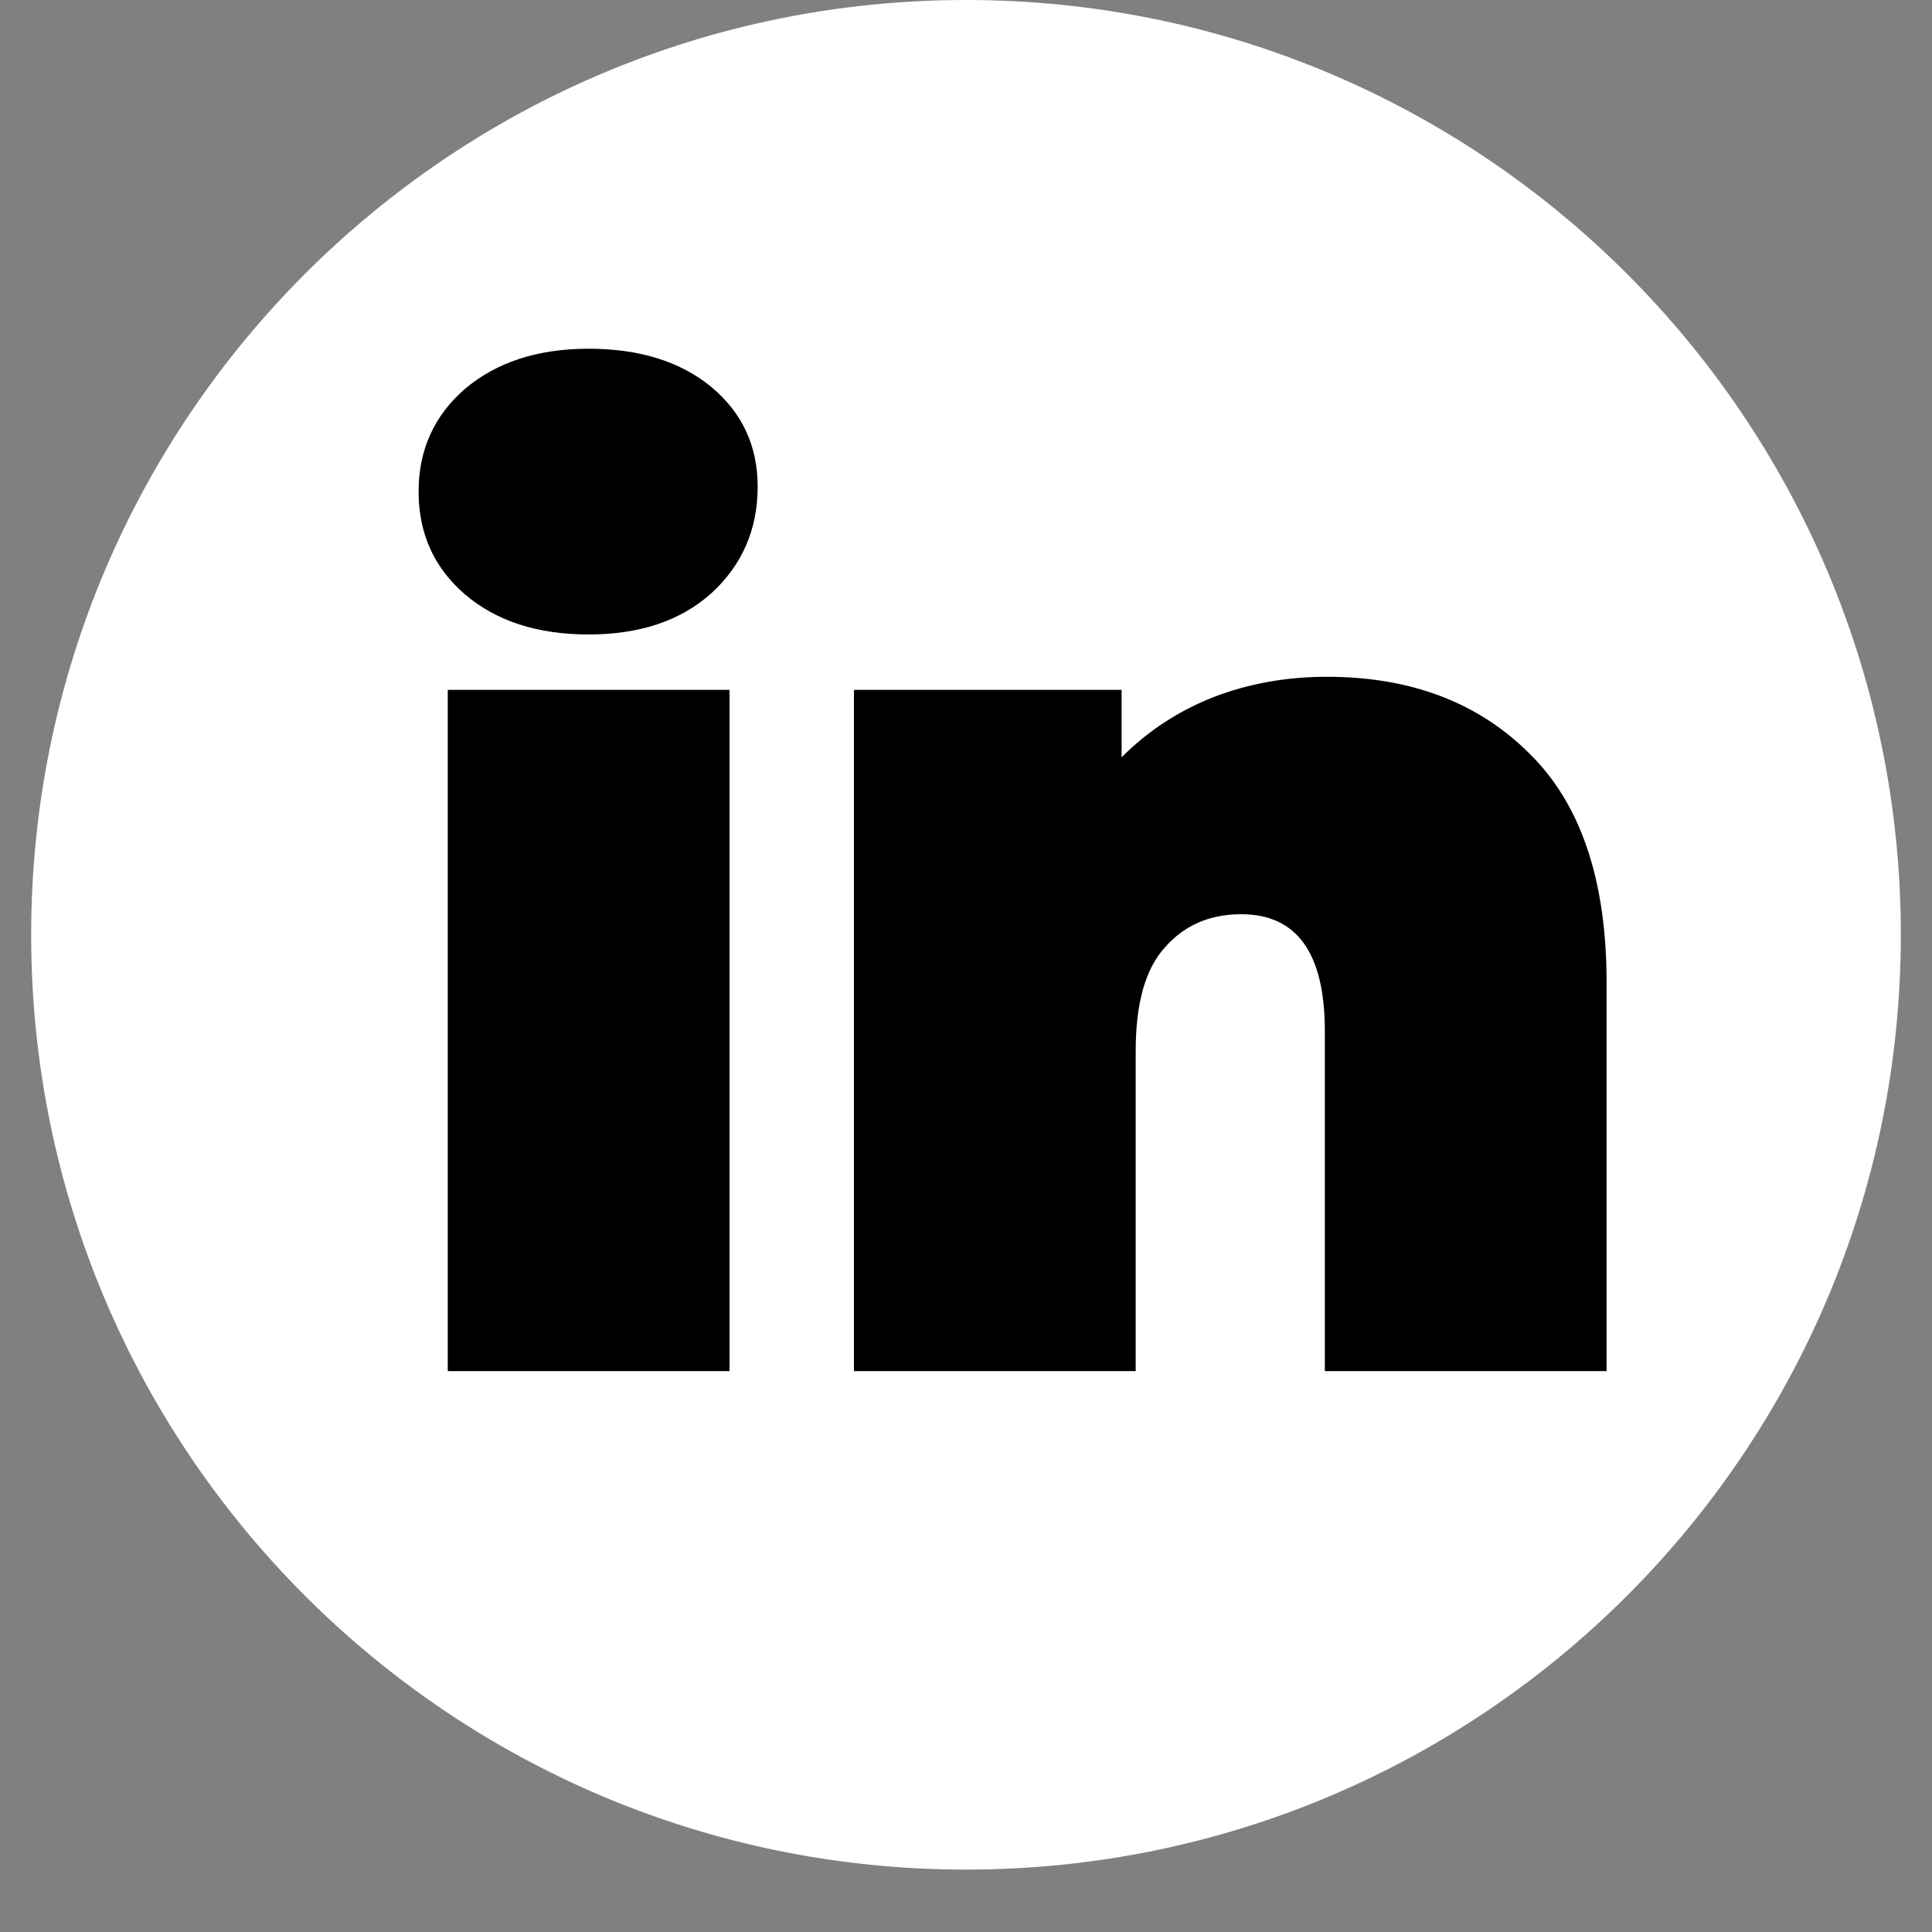
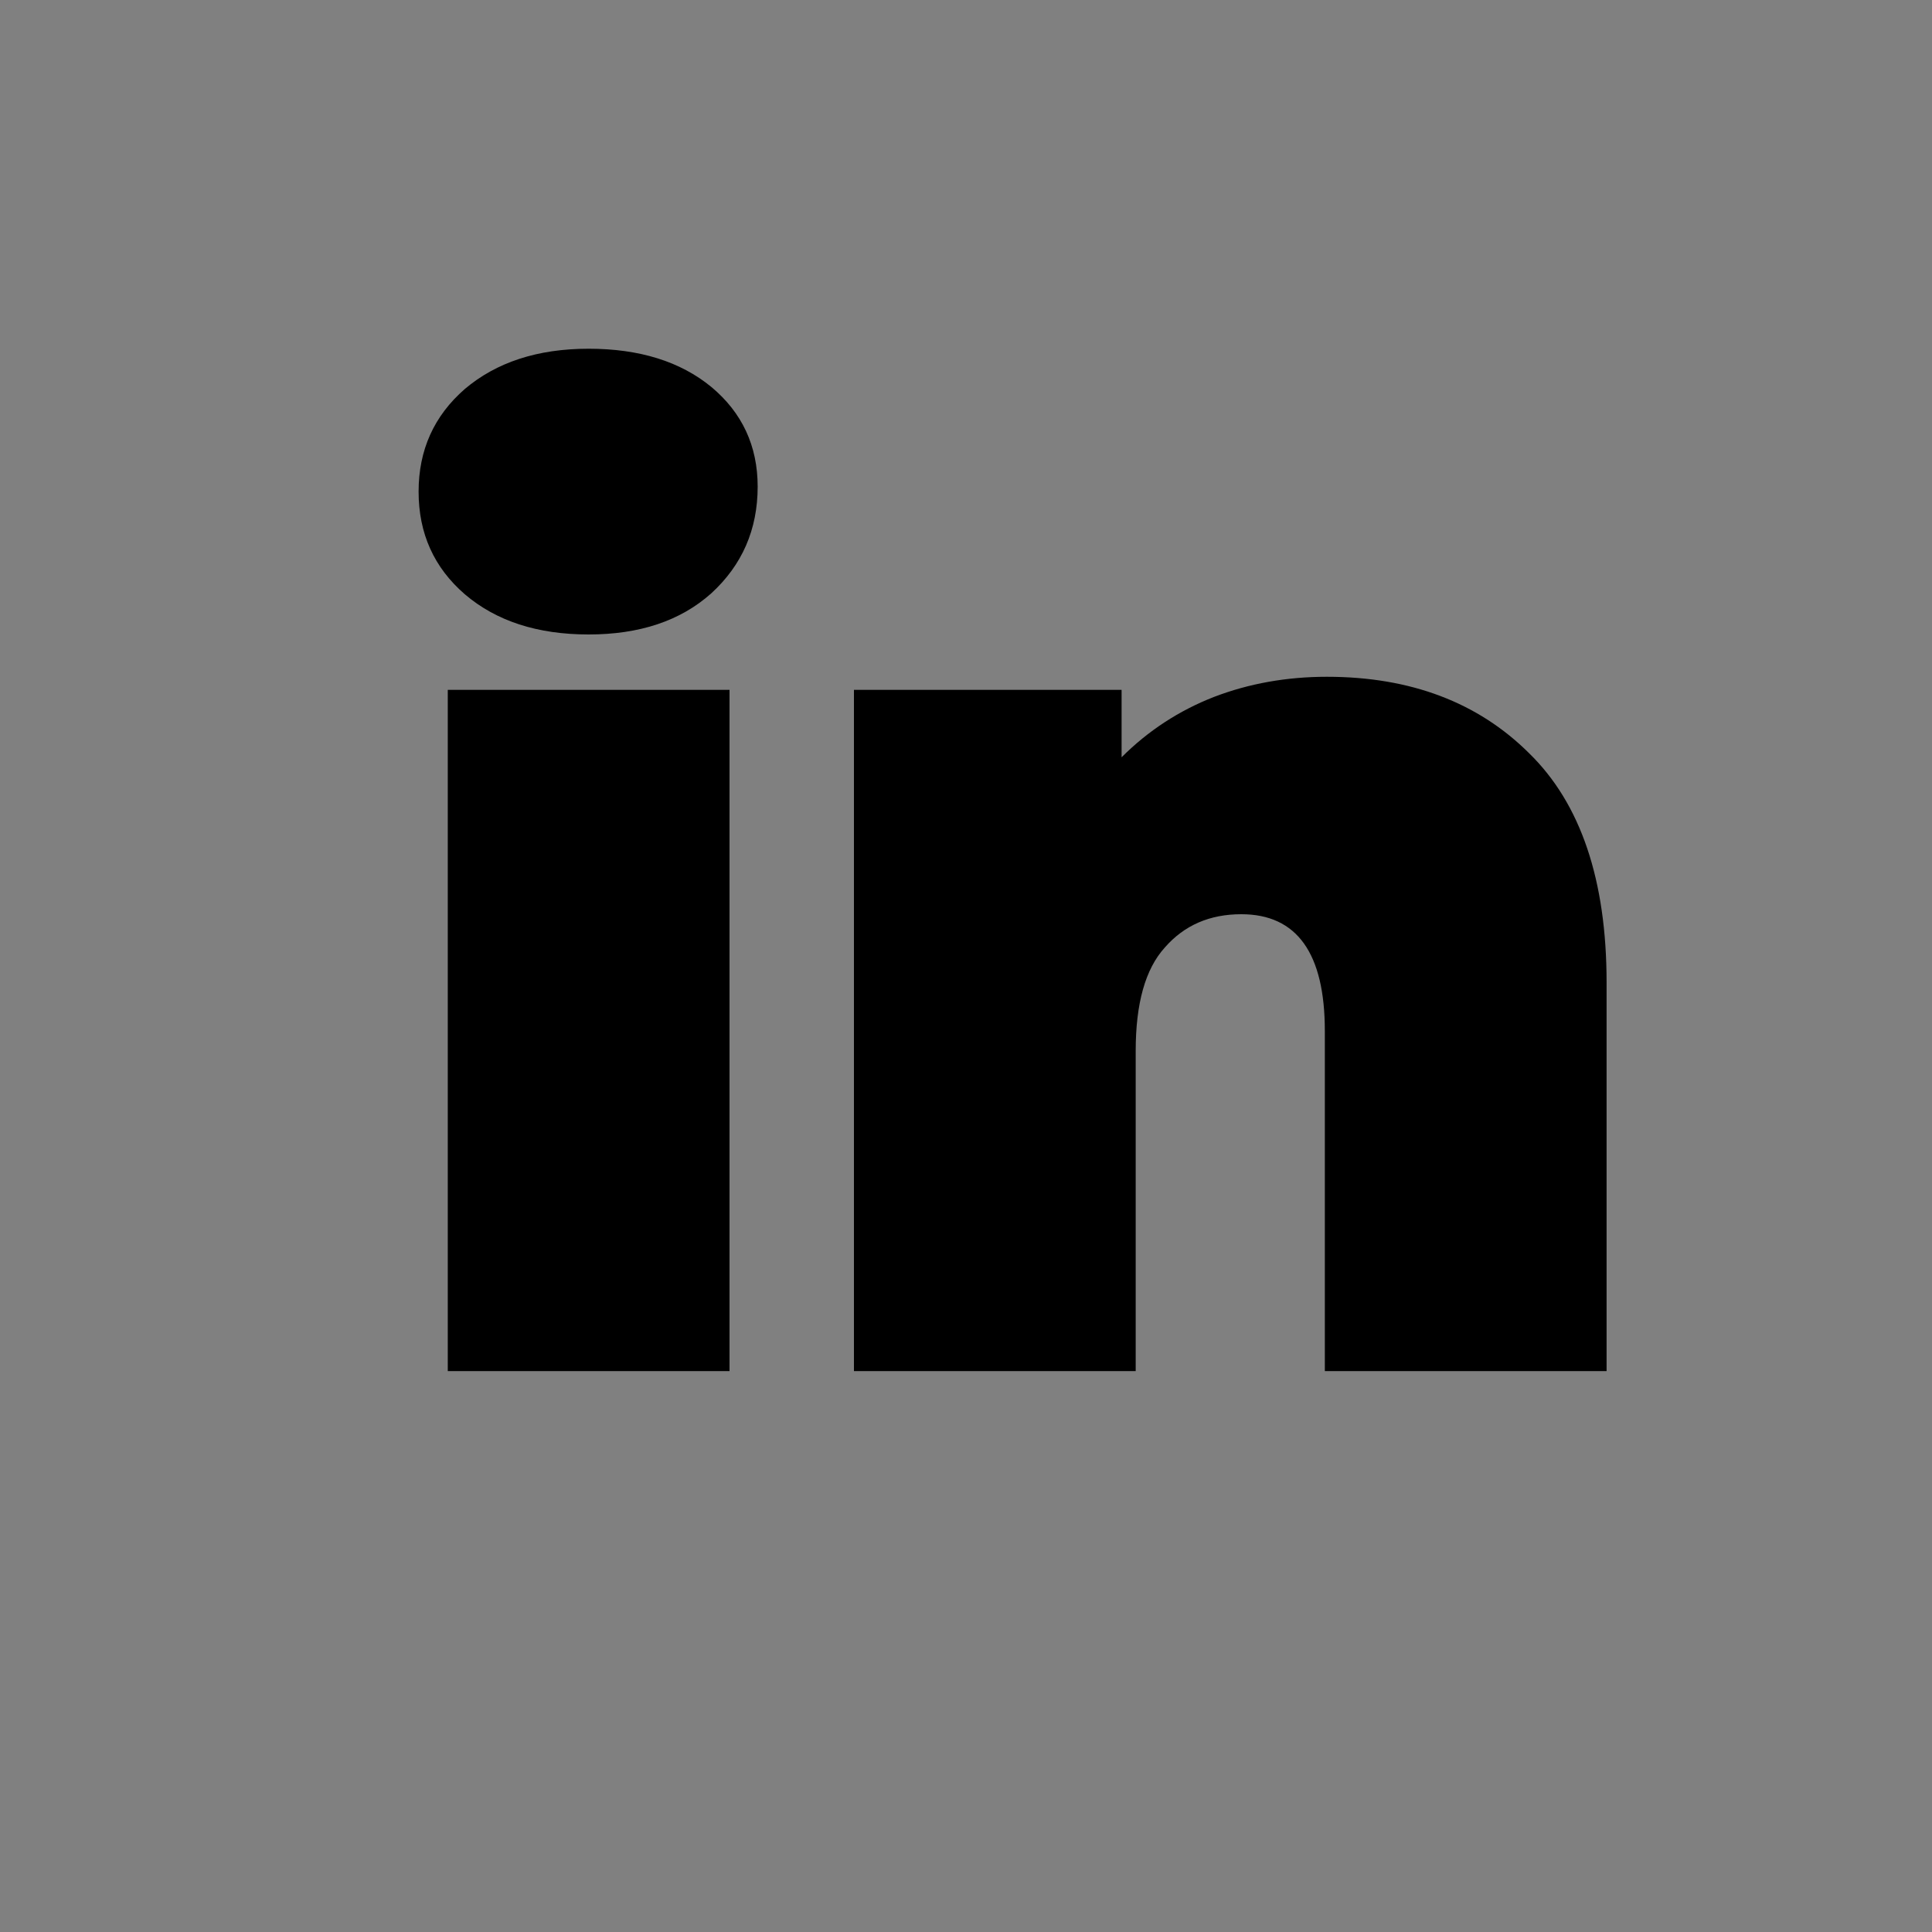
<svg xmlns="http://www.w3.org/2000/svg" width="40" zoomAndPan="magnify" viewBox="0 0 30 30" height="40" preserveAspectRatio="xMidYMid meet" version="1.0">
  <rect x="0" y="0" width="30" height="30" fill="#808080" stroke="none" />
  <defs>
    <g />
    <clipPath id="5b1820d279">
-       <path d="M 0.484 0 L 29.516 0 L 29.516 29.031 L 0.484 29.031 Z M 0.484 0 " clip-rule="nonzero" />
-     </clipPath>
+       </clipPath>
    <clipPath id="cc68c16298">
      <path d="M 15 0 C 6.984 0 0.484 6.5 0.484 14.516 C 0.484 22.531 6.984 29.031 15 29.031 C 23.016 29.031 29.516 22.531 29.516 14.516 C 29.516 6.5 23.016 0 15 0 Z M 15 0 " clip-rule="nonzero" />
    </clipPath>
    <clipPath id="512062f2ac">
      <path d="M 0.484 0 L 29.516 0 L 29.516 29.031 L 0.484 29.031 Z M 0.484 0 " clip-rule="nonzero" />
    </clipPath>
    <clipPath id="dadfb186f5">
-       <path d="M 15 0 C 6.984 0 0.484 6.5 0.484 14.516 C 0.484 22.531 6.984 29.031 15 29.031 C 23.016 29.031 29.516 22.531 29.516 14.516 C 29.516 6.5 23.016 0 15 0 Z M 15 0 " clip-rule="nonzero" />
-     </clipPath>
+       </clipPath>
    <clipPath id="7590b6cb1a">
      <rect x="0" width="30" y="0" height="30" />
    </clipPath>
  </defs>
  <g clip-path="url(#5b1820d279)">
    <g clip-path="url(#cc68c16298)">
      <g transform="matrix(1, 0, 0, 1, 0, 0)">
        <g clip-path="url(#7590b6cb1a)">
          <g clip-path="url(#512062f2ac)">
            <g clip-path="url(#dadfb186f5)">
-               <path fill="#ffffff" d="M 0.484 0 L 29.516 0 L 29.516 29.031 L 0.484 29.031 Z M 0.484 0 " fill-opacity="1" fill-rule="nonzero" />
-             </g>
+               </g>
          </g>
        </g>
      </g>
    </g>
  </g>
  <g fill="#000000" fill-opacity="1">
    <g transform="translate(5.984, 21.29)">
      <g>
        <path d="M 0.969 -10.578 L 5.344 -10.578 L 5.344 0 L 0.969 0 Z M 3.156 -11.438 C 2.363 -11.438 1.723 -11.645 1.234 -12.062 C 0.754 -12.477 0.516 -13.008 0.516 -13.656 C 0.516 -14.301 0.754 -14.832 1.234 -15.25 C 1.723 -15.664 2.363 -15.875 3.156 -15.875 C 3.945 -15.875 4.582 -15.676 5.062 -15.281 C 5.539 -14.883 5.781 -14.367 5.781 -13.734 C 5.781 -13.066 5.539 -12.516 5.062 -12.078 C 4.582 -11.648 3.945 -11.438 3.156 -11.438 Z M 3.156 -11.438 " />
      </g>
    </g>
  </g>
  <g fill="#000000" fill-opacity="1">
    <g transform="translate(12.291, 21.29)">
      <g>
        <path d="M 8.312 -10.781 C 9.613 -10.781 10.66 -10.383 11.453 -9.594 C 12.254 -8.812 12.656 -7.625 12.656 -6.031 L 12.656 0 L 8.281 0 L 8.281 -5.281 C 8.281 -6.488 7.848 -7.094 6.984 -7.094 C 6.492 -7.094 6.098 -6.922 5.797 -6.578 C 5.492 -6.242 5.344 -5.707 5.344 -4.969 L 5.344 0 L 0.969 0 L 0.969 -10.578 L 5.125 -10.578 L 5.125 -9.531 C 5.539 -9.945 6.02 -10.258 6.562 -10.469 C 7.102 -10.676 7.688 -10.781 8.312 -10.781 Z M 8.312 -10.781 " />
      </g>
    </g>
  </g>
</svg>